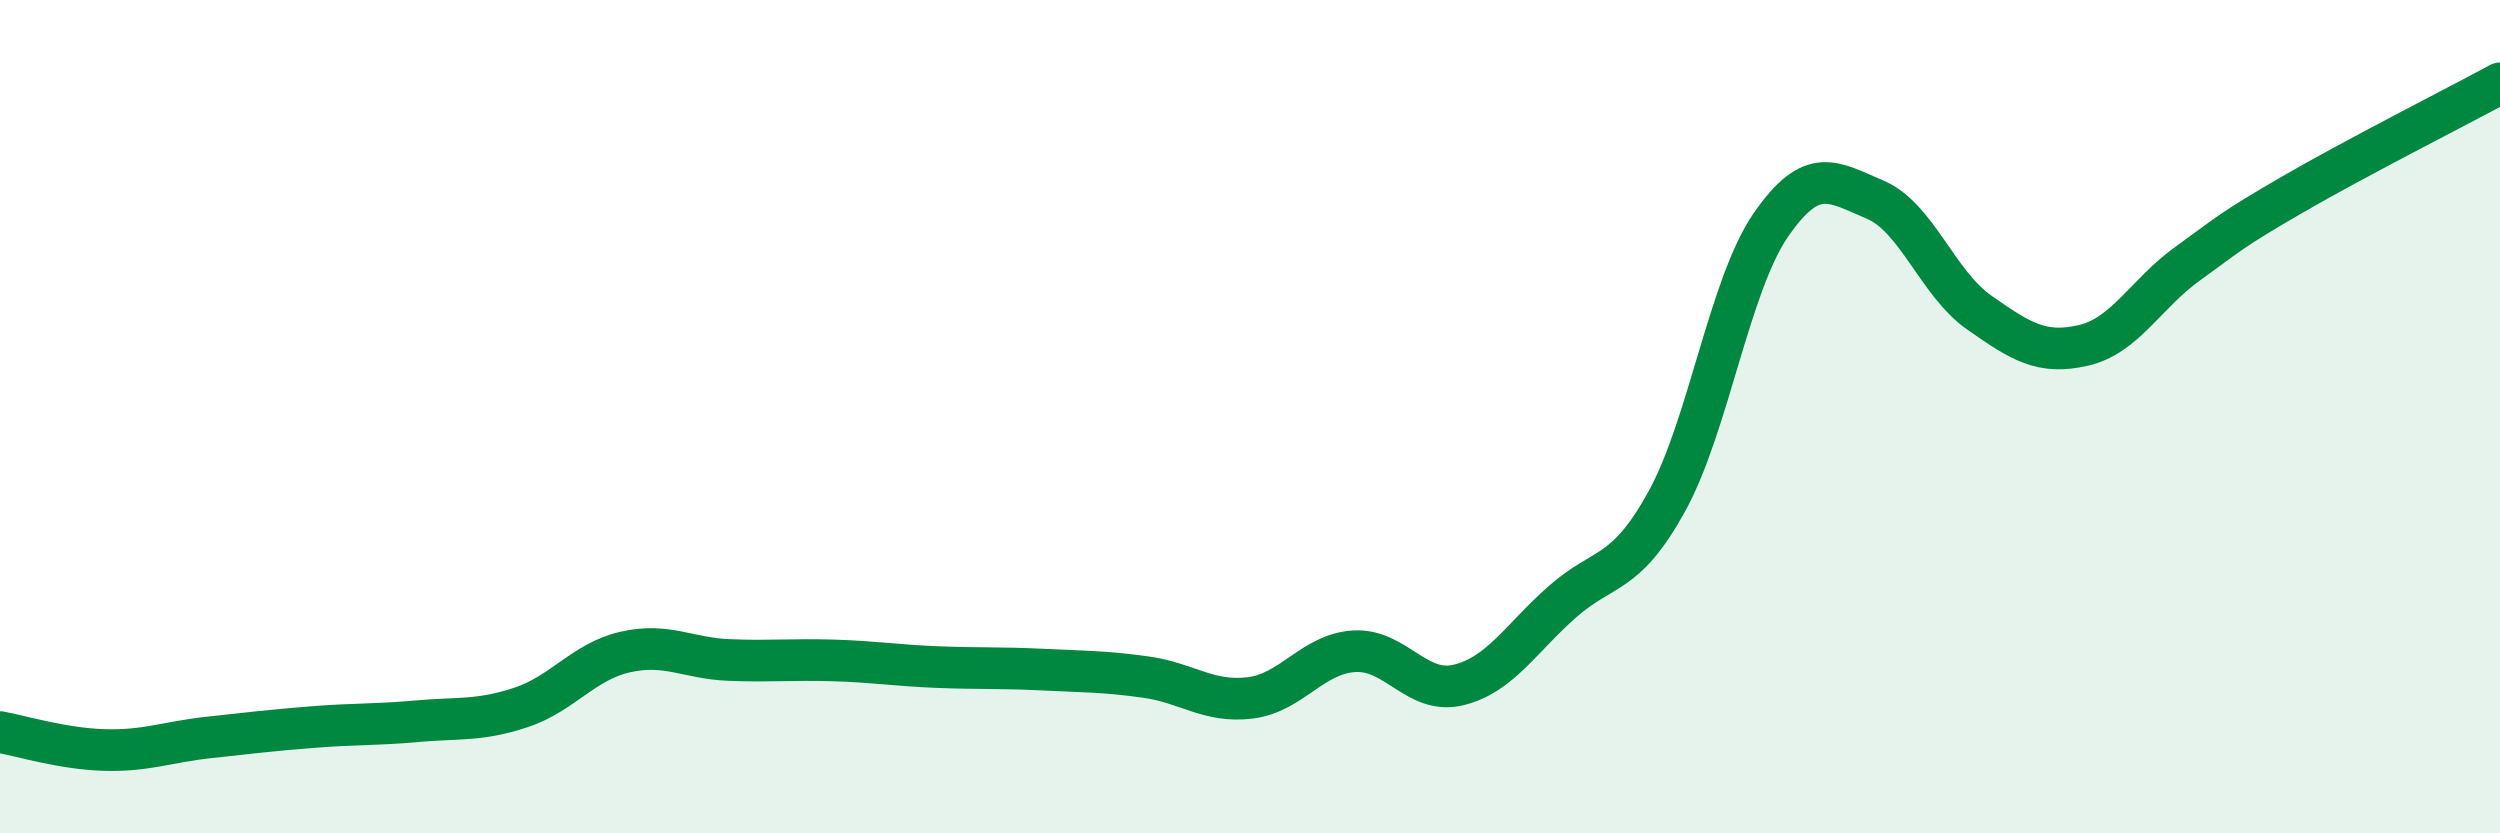
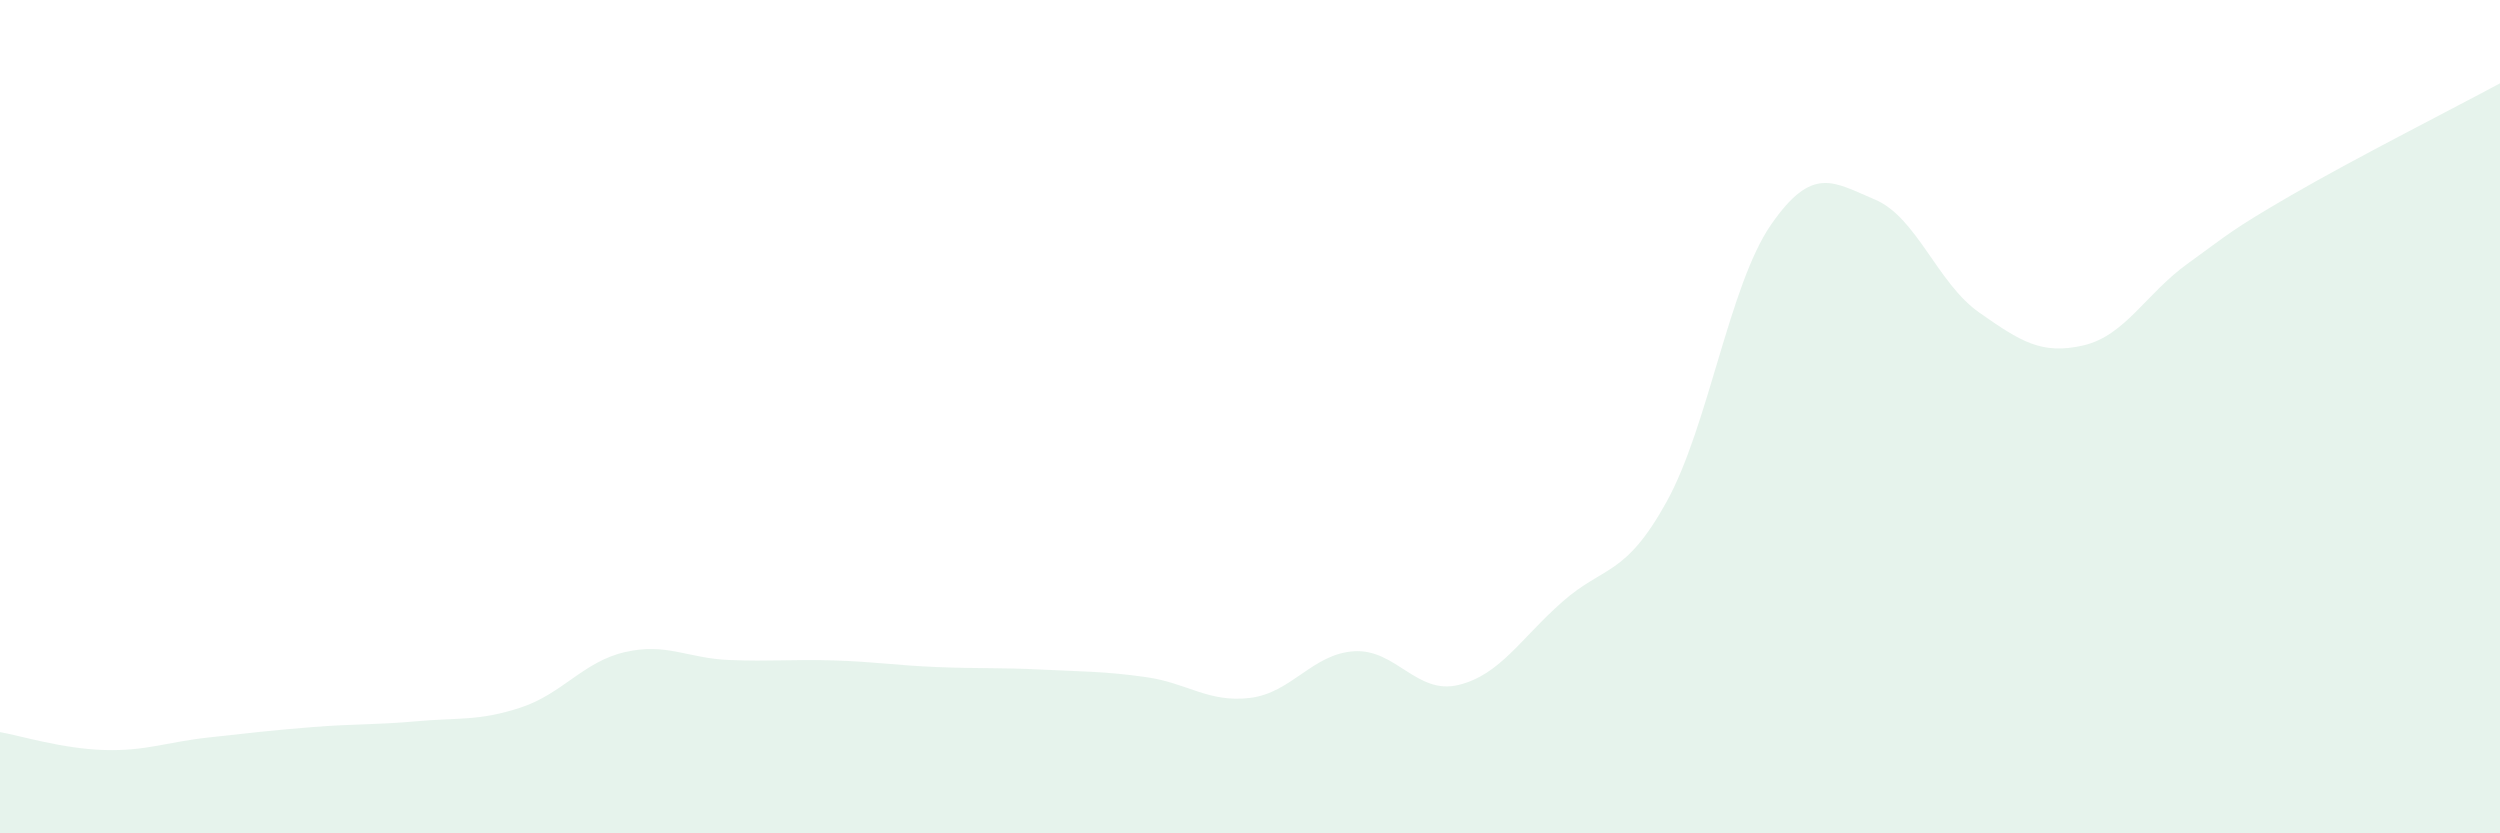
<svg xmlns="http://www.w3.org/2000/svg" width="60" height="20" viewBox="0 0 60 20">
  <path d="M 0,17.57 C 0.5,17.66 1.5,17.97 2.5,18 C 3.5,18.03 4,17.81 5,17.7 C 6,17.59 6.5,17.53 7.5,17.45 C 8.5,17.37 9,17.4 10,17.31 C 11,17.22 11.5,17.31 12.5,16.98 C 13.5,16.65 14,15.88 15,15.65 C 16,15.42 16.5,15.8 17.5,15.84 C 18.5,15.88 19,15.82 20,15.85 C 21,15.88 21.5,15.97 22.5,16.01 C 23.5,16.05 24,16.02 25,16.07 C 26,16.12 26.5,16.11 27.5,16.25 C 28.5,16.39 29,16.87 30,16.75 C 31,16.63 31.5,15.69 32.5,15.63 C 33.5,15.57 34,16.68 35,16.44 C 36,16.2 36.5,15.32 37.5,14.44 C 38.5,13.56 39,13.85 40,12.04 C 41,10.23 41.5,6.85 42.5,5.4 C 43.5,3.95 44,4.37 45,4.79 C 46,5.21 46.5,6.8 47.5,7.5 C 48.5,8.2 49,8.52 50,8.29 C 51,8.06 51.5,7.05 52.5,6.33 C 53.5,5.61 53.5,5.55 55,4.68 C 56.5,3.81 59,2.54 60,2L60 20L0 20Z" fill="#008740" opacity="0.1" stroke-linecap="round" stroke-linejoin="round" />
-   <path d="M 0,17.57 C 0.5,17.66 1.5,17.97 2.5,18 C 3.5,18.03 4,17.81 5,17.7 C 6,17.59 6.5,17.53 7.5,17.45 C 8.5,17.37 9,17.4 10,17.31 C 11,17.22 11.5,17.31 12.5,16.98 C 13.5,16.65 14,15.88 15,15.65 C 16,15.42 16.5,15.8 17.5,15.84 C 18.5,15.88 19,15.82 20,15.85 C 21,15.88 21.5,15.97 22.5,16.01 C 23.5,16.05 24,16.02 25,16.07 C 26,16.12 26.5,16.11 27.5,16.25 C 28.5,16.39 29,16.87 30,16.75 C 31,16.63 31.5,15.69 32.5,15.63 C 33.5,15.57 34,16.68 35,16.44 C 36,16.2 36.5,15.32 37.5,14.44 C 38.5,13.56 39,13.85 40,12.04 C 41,10.23 41.5,6.85 42.5,5.4 C 43.5,3.95 44,4.37 45,4.79 C 46,5.21 46.5,6.8 47.5,7.5 C 48.5,8.2 49,8.52 50,8.29 C 51,8.06 51.5,7.05 52.5,6.33 C 53.5,5.61 53.5,5.55 55,4.68 C 56.5,3.81 59,2.54 60,2" stroke="#008740" stroke-width="1" fill="none" stroke-linecap="round" stroke-linejoin="round" />
</svg>